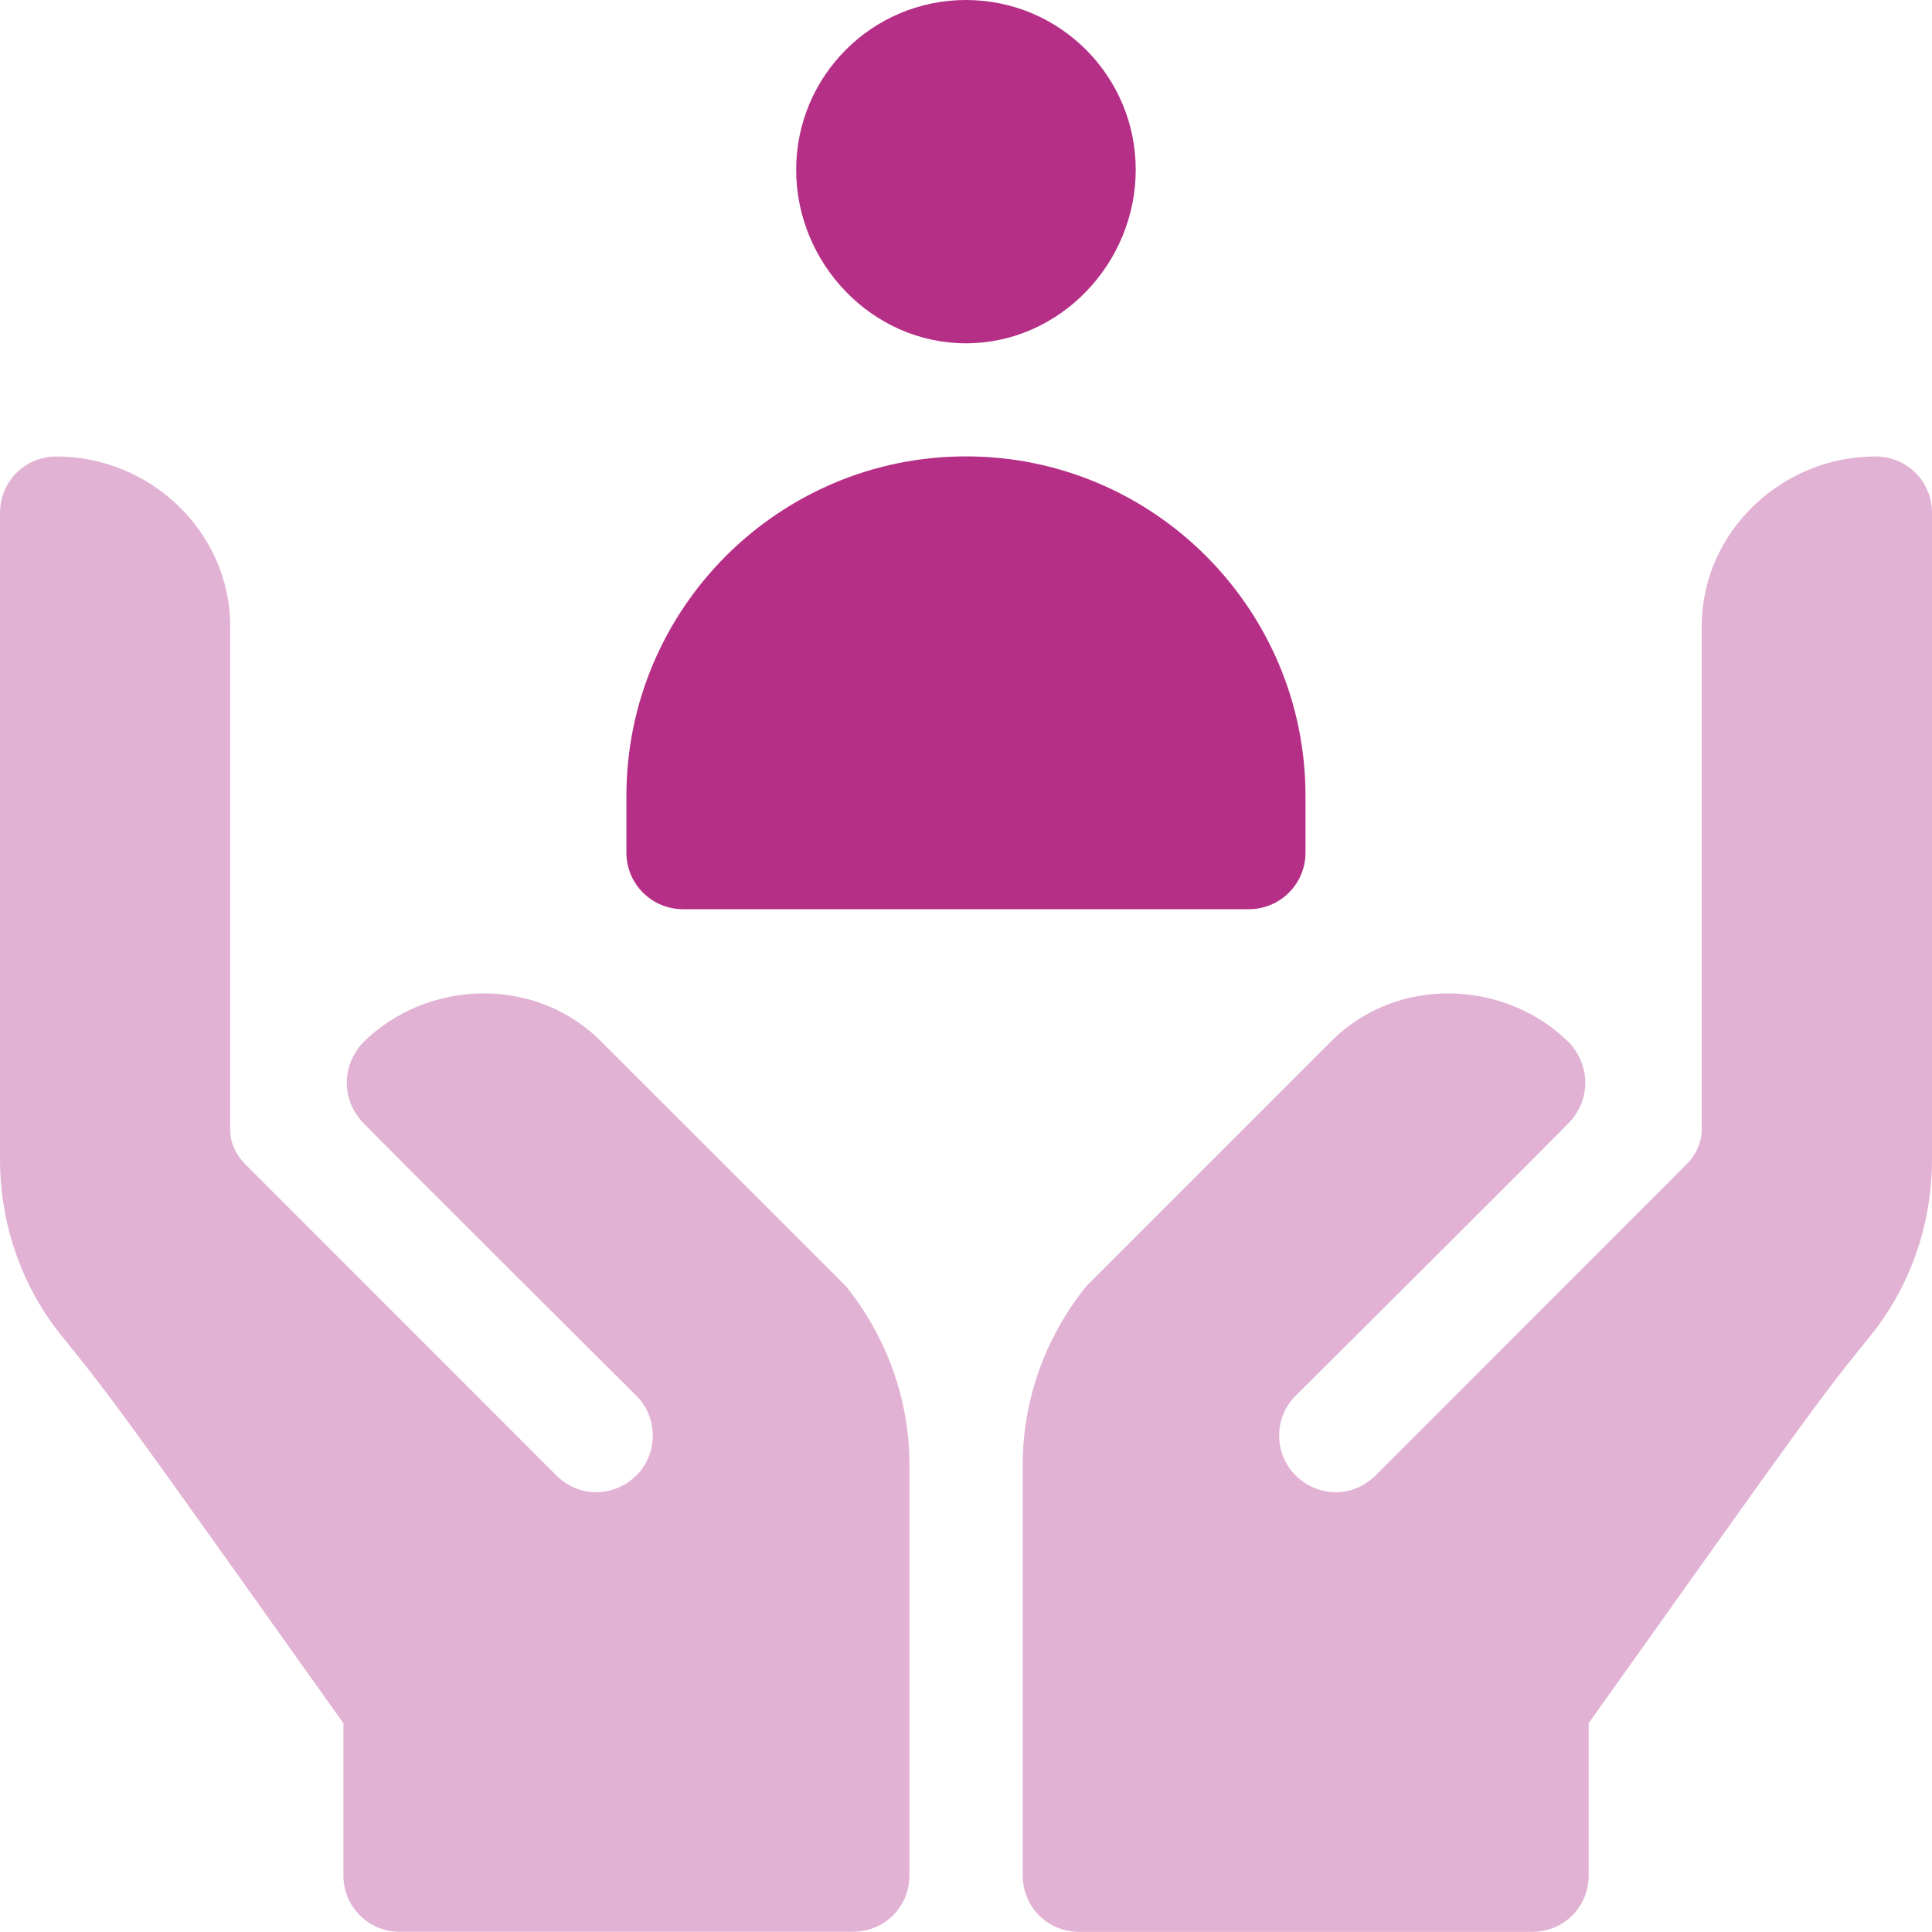
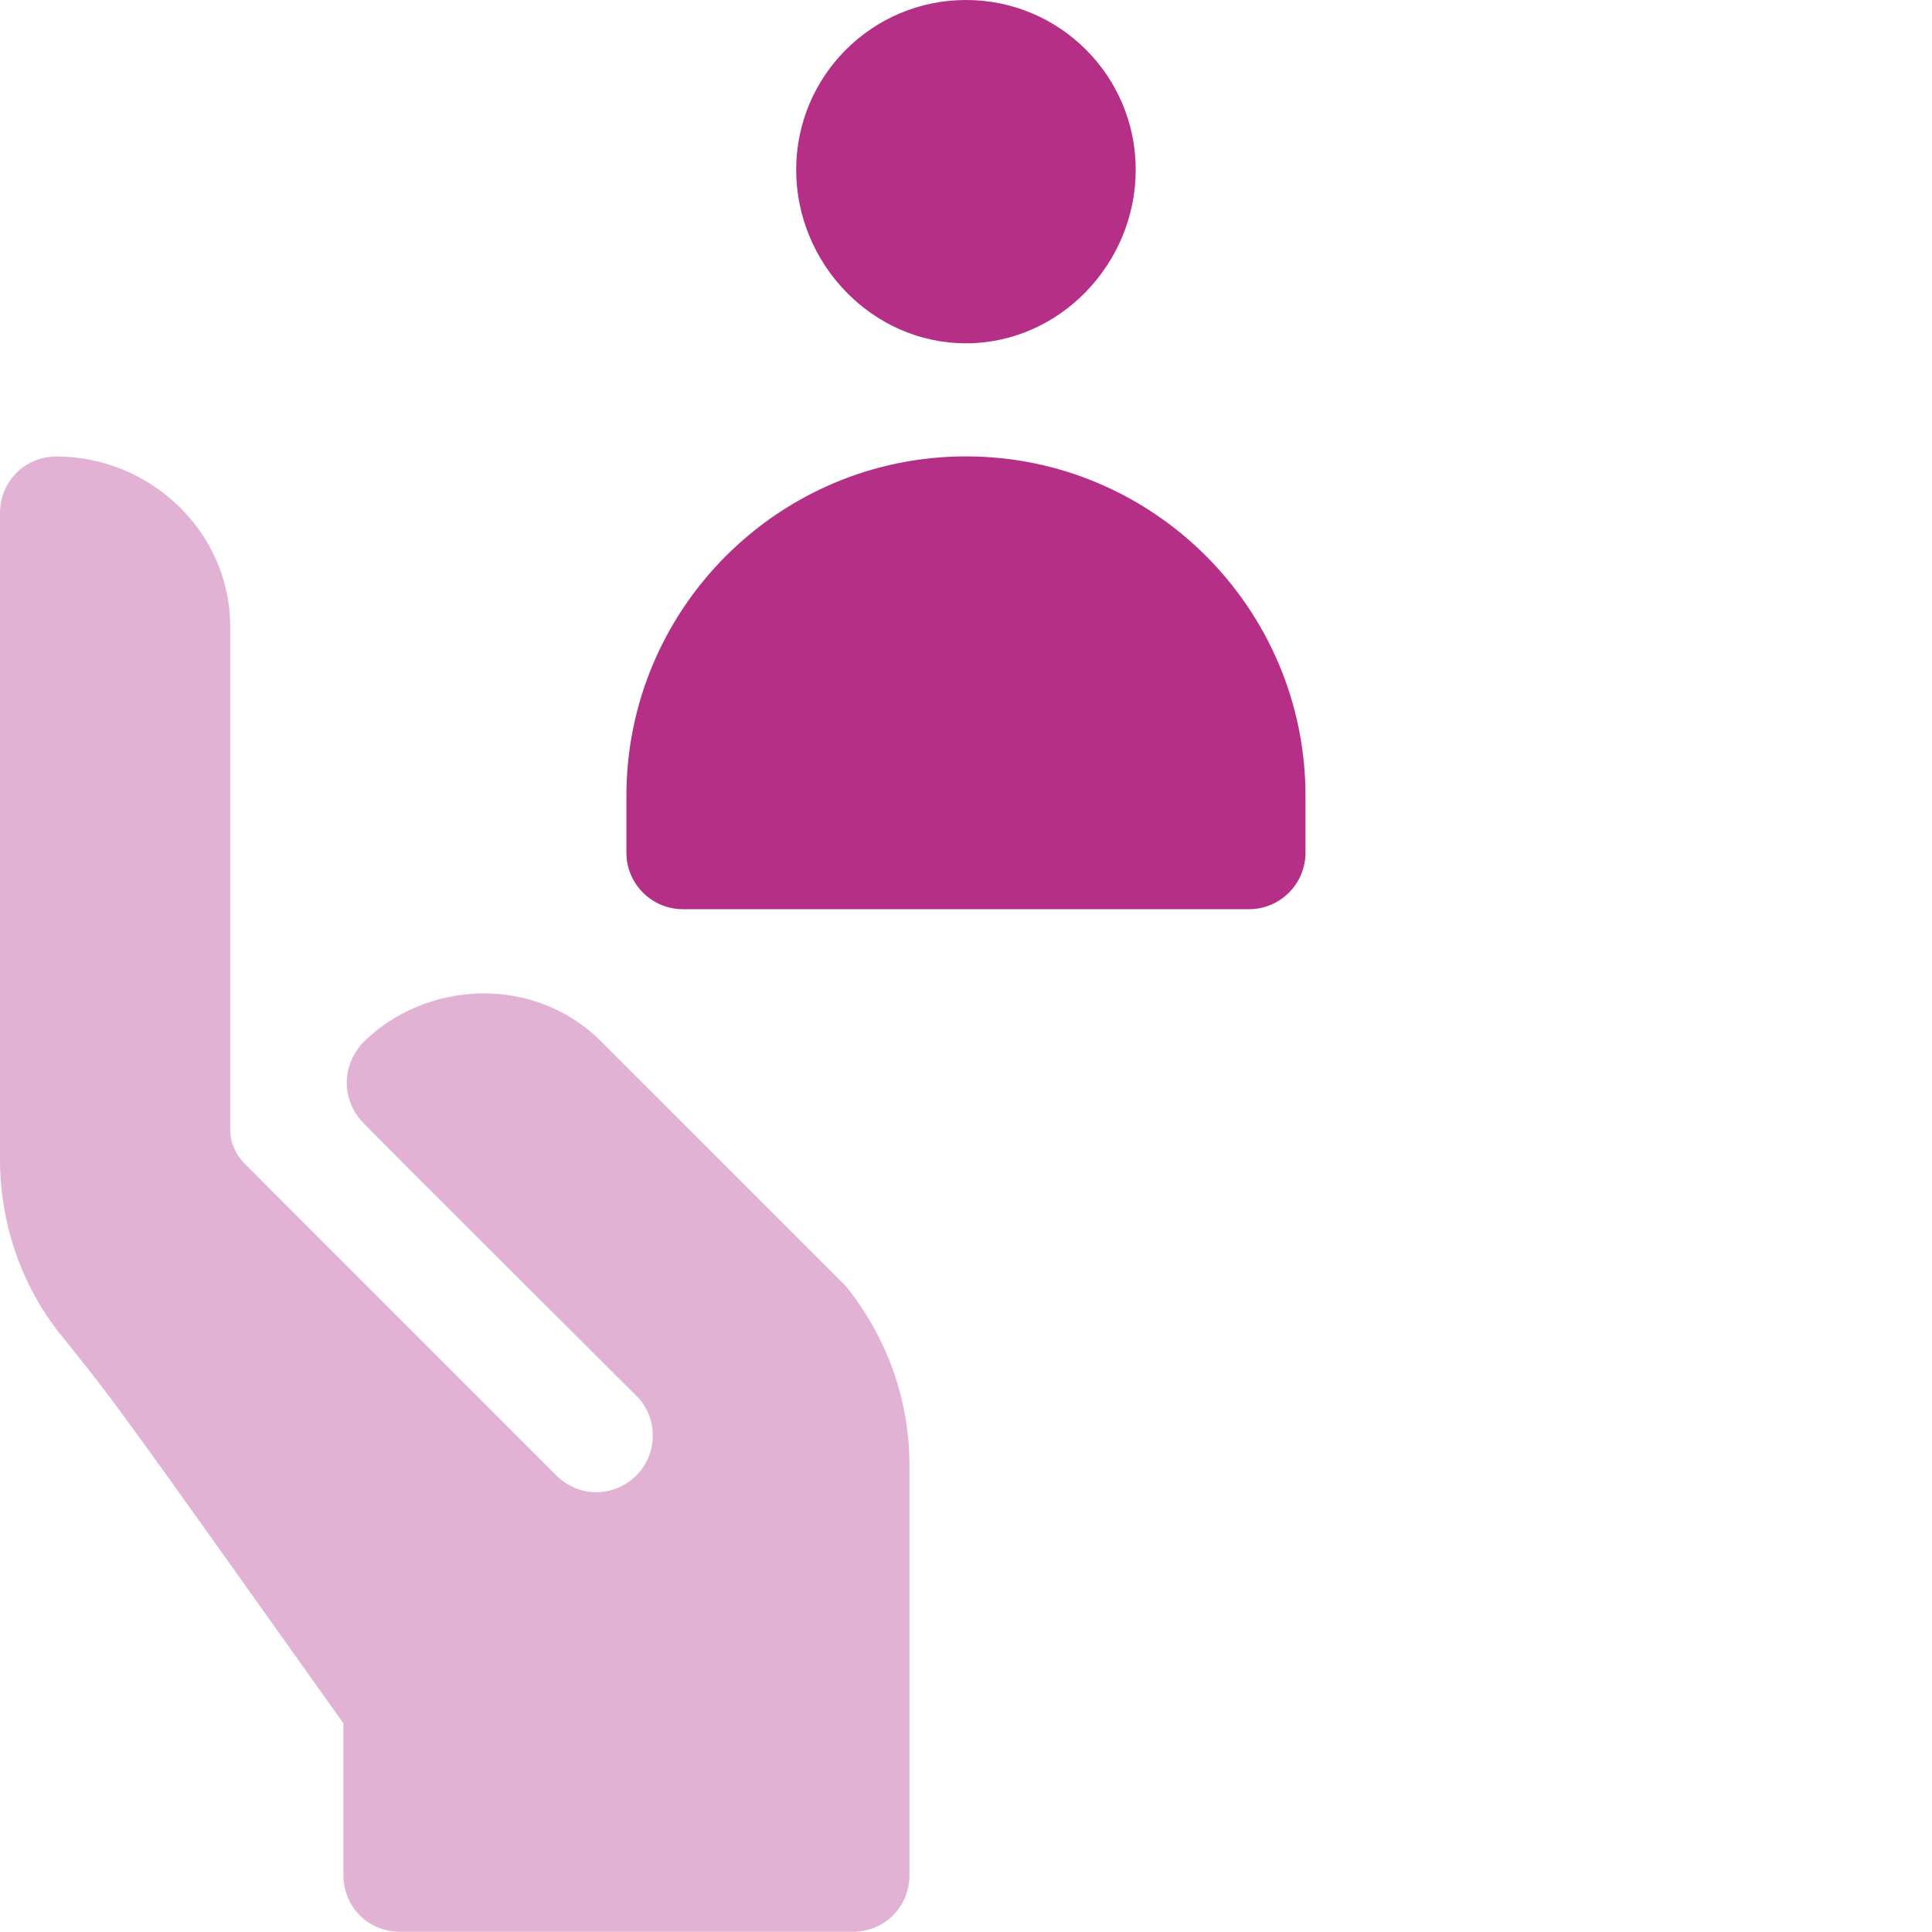
<svg xmlns="http://www.w3.org/2000/svg" width="40" height="40" viewBox="0 0 40 40" fill="none">
  <path d="M14.141 18.824H25.857C26.505 18.824 27.029 18.3 27.029 17.652V16.479C27.029 12.602 23.876 9.449 19.999 9.449C16.122 9.449 12.969 12.602 12.969 16.479V17.652C12.969 18.3 13.493 18.824 14.141 18.824Z" fill="#B52F86" />
-   <path d="M38.825 9.451C36.881 9.451 35.232 11.021 35.232 12.966V23.394C35.232 23.651 35.114 23.91 34.927 24.097C34.927 24.097 28.787 30.237 28.484 30.543C27.991 31.035 27.265 30.989 26.821 30.543C26.375 30.098 26.375 29.37 26.798 28.926C26.798 28.926 32.517 23.232 32.517 23.209C32.904 22.777 32.951 22.1 32.494 21.592C31.189 20.287 28.918 20.165 27.526 21.592C27.526 21.592 22.628 26.491 22.487 26.632C21.643 27.686 21.174 28.974 21.174 30.334C21.174 30.837 21.174 39.065 21.174 38.825C21.174 39.482 21.689 39.998 22.346 39.998H31.719C32.376 39.998 32.892 39.482 32.892 38.825V35.676C37.449 29.277 37.579 29.071 38.758 27.615C39.579 26.583 40 25.295 40 24.005V10.624C40 9.967 39.484 9.451 38.828 9.451H38.825Z" fill="#E2B2D4" />
  <path d="M7.11 35.674V38.823C7.11 39.48 7.626 39.996 8.283 39.996H17.656C18.313 39.996 18.829 39.48 18.829 38.823C18.829 39.063 18.829 30.835 18.829 30.332C18.829 28.972 18.359 27.684 17.515 26.63C17.374 26.488 12.476 21.592 12.476 21.592C11.085 20.165 8.813 20.287 7.508 21.592C7.052 22.1 7.096 22.777 7.485 23.209C7.485 23.232 13.202 28.926 13.202 28.926C13.623 29.37 13.623 30.098 13.179 30.543C12.733 30.989 12.007 31.035 11.514 30.543C11.209 30.237 5.071 24.097 5.071 24.097C4.883 23.91 4.766 23.653 4.766 23.394V12.966C4.766 11.021 3.117 9.451 1.172 9.451C0.516 9.451 0 9.967 0 10.624V24.005C0 25.293 0.421 26.583 1.242 27.615C2.421 29.071 2.551 29.275 7.108 35.676L7.11 35.674Z" fill="#E2B2D4" />
  <path d="M19.999 7.108C21.94 7.108 23.514 5.456 23.514 3.515C23.514 1.574 21.942 0 19.999 0C18.056 0 16.484 1.574 16.484 3.515C16.484 5.456 18.058 7.108 19.999 7.108Z" fill="#B52F86" />
</svg>